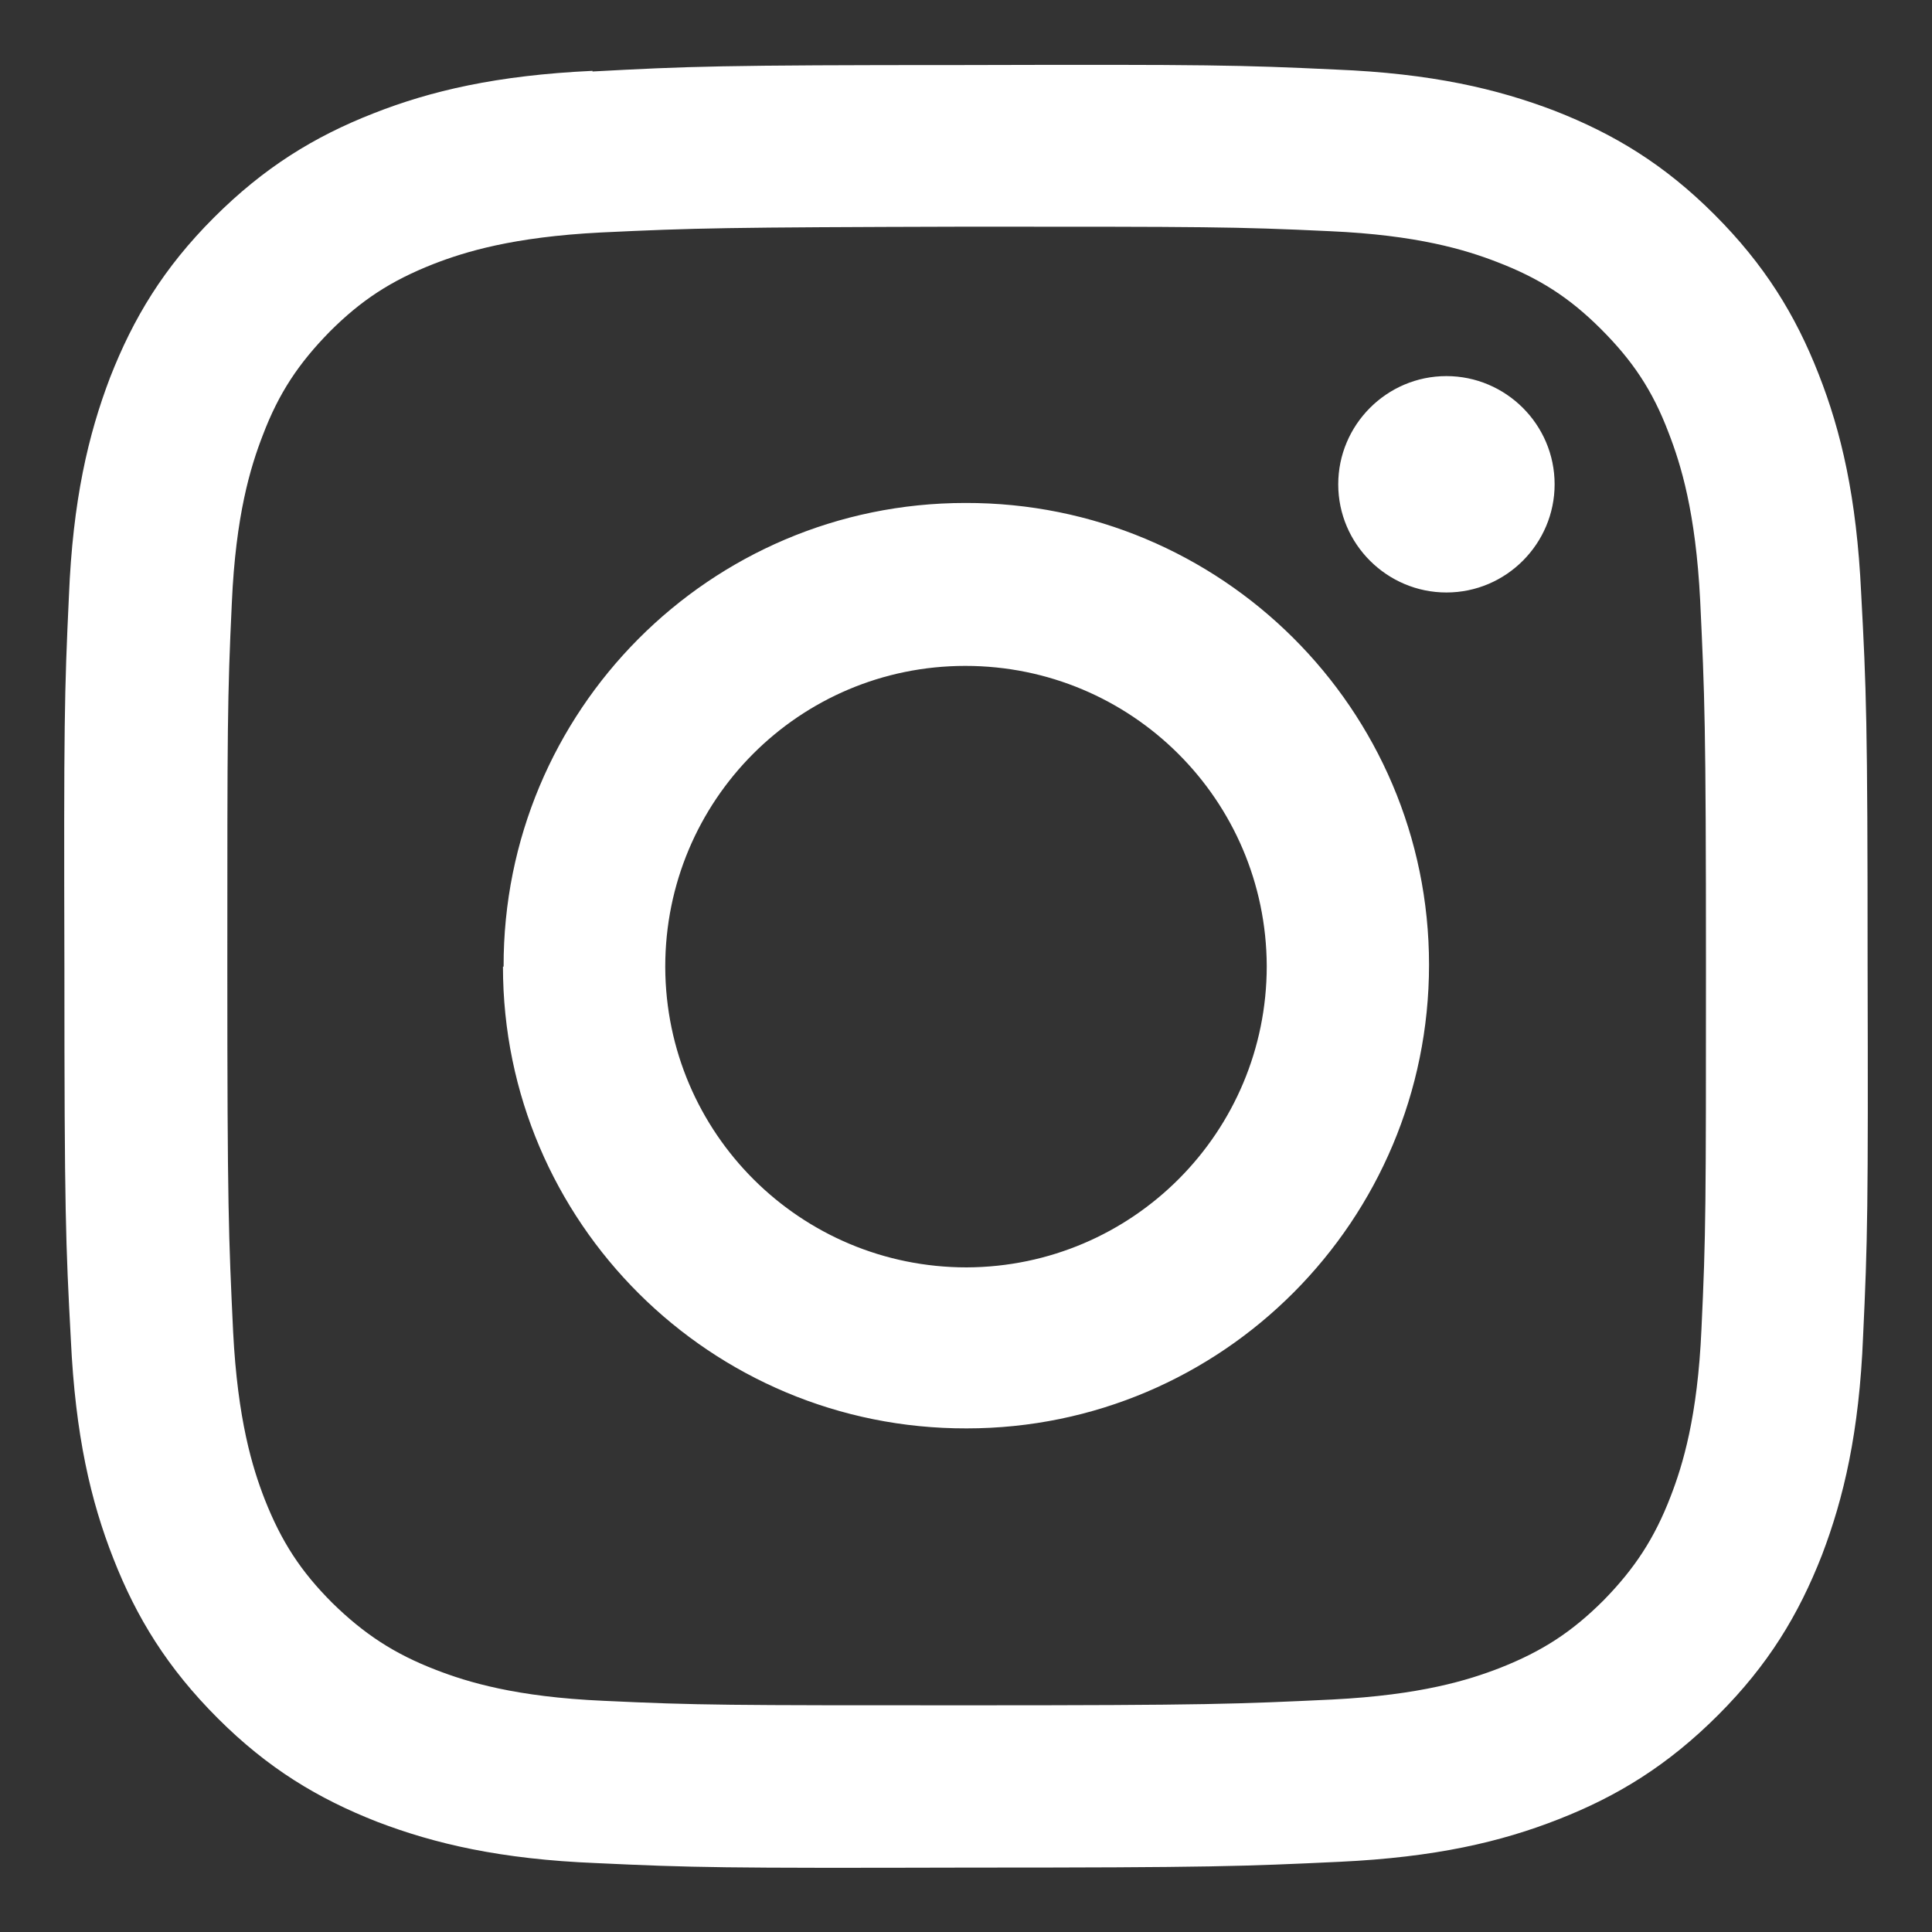
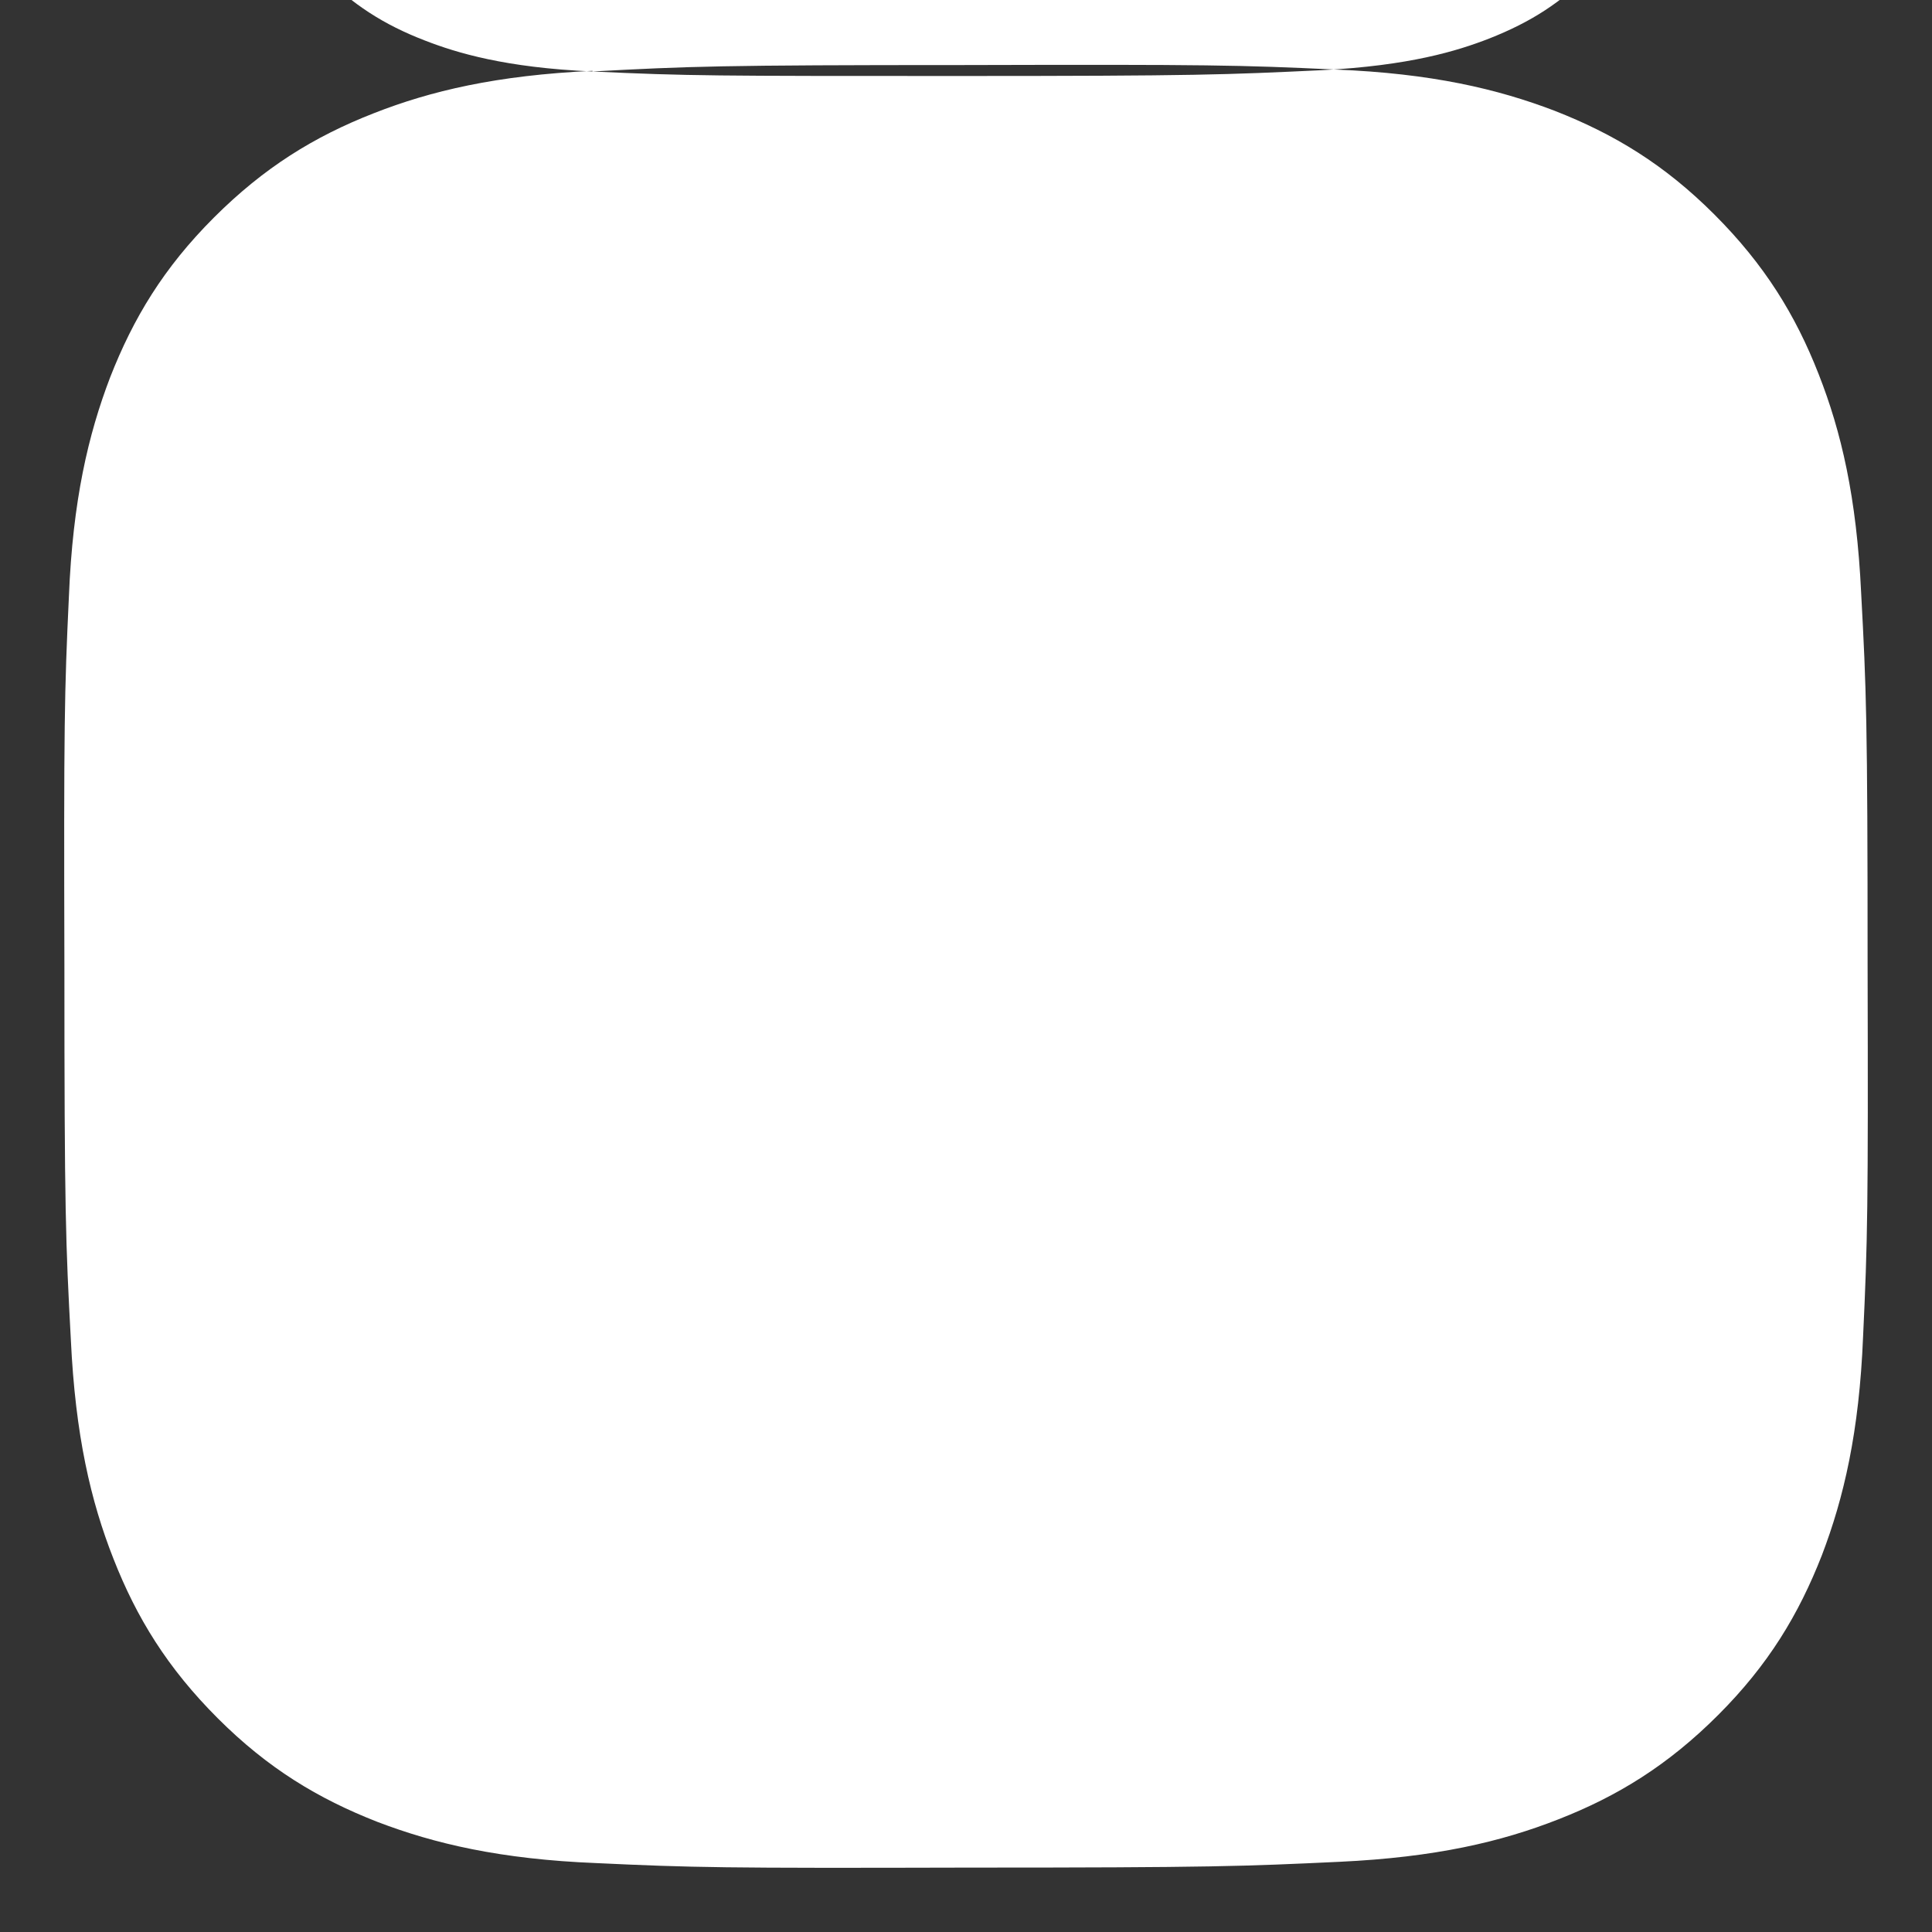
<svg xmlns="http://www.w3.org/2000/svg" version="1.1" viewBox="0 0 30 30">
  <rect x="0" y="0" width="30" height="30" fill="#333333" stroke="none" />
  <defs>
    <style>
      .cls-1 {
        fill: #fff;
      }
    </style>
  </defs>
  <g>
    <g id="_レイヤー_1" data-name="レイヤー_1">
-       <path class="cls-1" d="M9.2,1.1c-1.49.07-2.51.31-3.4.66-.92.36-1.7.84-2.48,1.62-.78.78-1.25,1.56-1.61,2.48-.34.89-.58,1.91-.64,3.4-.07,1.49-.08,1.97-.07,5.77,0,3.8.02,4.28.1,5.77.07,1.49.31,2.51.66,3.4.36.92.84,1.7,1.62,2.48.78.78,1.56,1.25,2.48,1.61.89.34,1.91.58,3.4.64,1.49.07,1.97.08,5.77.07,3.8,0,4.28-.02,5.77-.09,1.49-.07,2.51-.31,3.4-.66.92-.36,1.7-.84,2.48-1.62.78-.78,1.25-1.56,1.61-2.48.34-.89.58-1.91.64-3.4.07-1.49.08-1.97.07-5.77,0-3.8-.02-4.28-.1-5.77-.07-1.49-.31-2.51-.66-3.4-.36-.92-.84-1.7-1.62-2.48-.78-.78-1.56-1.25-2.48-1.61-.89-.34-1.91-.58-3.4-.64-1.49-.07-1.97-.08-5.77-.07-3.8,0-4.28.02-5.77.1M9.37,26.41c-1.36-.06-2.11-.29-2.6-.48-.65-.25-1.12-.56-1.61-1.04-.49-.49-.79-.95-1.05-1.61-.19-.49-.42-1.23-.49-2.6-.07-1.48-.09-1.92-.09-5.66,0-3.74,0-4.18.07-5.66.06-1.36.29-2.11.48-2.6.25-.66.56-1.12,1.04-1.61.49-.49.95-.79,1.61-1.05.49-.19,1.23-.42,2.6-.49,1.48-.07,1.92-.08,5.66-.09,3.74,0,4.18,0,5.66.07,1.36.06,2.11.29,2.6.48.65.25,1.12.55,1.61,1.04.49.49.8.95,1.05,1.61.19.49.42,1.23.49,2.6.07,1.48.09,1.92.09,5.66,0,3.74,0,4.18-.07,5.66-.06,1.36-.29,2.11-.48,2.6-.25.65-.56,1.12-1.04,1.61-.49.49-.95.79-1.61,1.05-.49.19-1.23.42-2.6.49-1.48.07-1.92.09-5.66.09-3.74,0-4.18,0-5.66-.07M20.78,7.52c0,.93.76,1.68,1.68,1.68.93,0,1.68-.76,1.68-1.68,0-.93-.76-1.68-1.68-1.68-.93,0-1.68.76-1.68,1.68M7.81,15.01c0,3.97,3.23,7.18,7.2,7.17,3.97,0,7.18-3.23,7.18-7.2,0-3.97-3.23-7.18-7.2-7.17-3.97,0-7.18,3.23-7.17,7.2M10.33,15.01c0-2.58,2.08-4.67,4.66-4.67,2.58,0,4.67,2.08,4.68,4.66,0,2.58-2.08,4.67-4.66,4.68-2.58,0-4.67-2.08-4.68-4.66" />
+       <path class="cls-1" d="M9.2,1.1c-1.49.07-2.51.31-3.4.66-.92.36-1.7.84-2.48,1.62-.78.78-1.25,1.56-1.61,2.48-.34.89-.58,1.91-.64,3.4-.07,1.49-.08,1.97-.07,5.77,0,3.8.02,4.28.1,5.77.07,1.49.31,2.51.66,3.4.36.92.84,1.7,1.62,2.48.78.78,1.56,1.25,2.48,1.61.89.34,1.91.58,3.4.64,1.49.07,1.97.08,5.77.07,3.8,0,4.28-.02,5.77-.09,1.49-.07,2.51-.31,3.4-.66.92-.36,1.7-.84,2.48-1.62.78-.78,1.25-1.56,1.61-2.48.34-.89.58-1.91.64-3.4.07-1.49.08-1.97.07-5.77,0-3.8-.02-4.28-.1-5.77-.07-1.49-.31-2.51-.66-3.4-.36-.92-.84-1.7-1.62-2.48-.78-.78-1.56-1.25-2.48-1.61-.89-.34-1.91-.58-3.4-.64-1.49-.07-1.97-.08-5.77-.07-3.8,0-4.28.02-5.77.1c-1.36-.06-2.11-.29-2.6-.48-.65-.25-1.12-.56-1.61-1.04-.49-.49-.79-.95-1.05-1.61-.19-.49-.42-1.23-.49-2.6-.07-1.48-.09-1.92-.09-5.66,0-3.74,0-4.18.07-5.66.06-1.36.29-2.11.48-2.6.25-.66.56-1.12,1.04-1.61.49-.49.95-.79,1.61-1.05.49-.19,1.23-.42,2.6-.49,1.48-.07,1.92-.08,5.66-.09,3.74,0,4.18,0,5.66.07,1.36.06,2.11.29,2.6.48.65.25,1.12.55,1.61,1.04.49.49.8.95,1.05,1.61.19.49.42,1.23.49,2.6.07,1.48.09,1.92.09,5.66,0,3.74,0,4.18-.07,5.66-.06,1.36-.29,2.11-.48,2.6-.25.65-.56,1.12-1.04,1.61-.49.49-.95.79-1.61,1.05-.49.19-1.23.42-2.6.49-1.48.07-1.92.09-5.66.09-3.74,0-4.18,0-5.66-.07M20.78,7.52c0,.93.76,1.68,1.68,1.68.93,0,1.68-.76,1.68-1.68,0-.93-.76-1.68-1.68-1.68-.93,0-1.68.76-1.68,1.68M7.81,15.01c0,3.97,3.23,7.18,7.2,7.17,3.97,0,7.18-3.23,7.18-7.2,0-3.97-3.23-7.18-7.2-7.17-3.97,0-7.18,3.23-7.17,7.2M10.33,15.01c0-2.58,2.08-4.67,4.66-4.67,2.58,0,4.67,2.08,4.68,4.66,0,2.58-2.08,4.67-4.66,4.68-2.58,0-4.67-2.08-4.68-4.66" />
    </g>
  </g>
</svg>